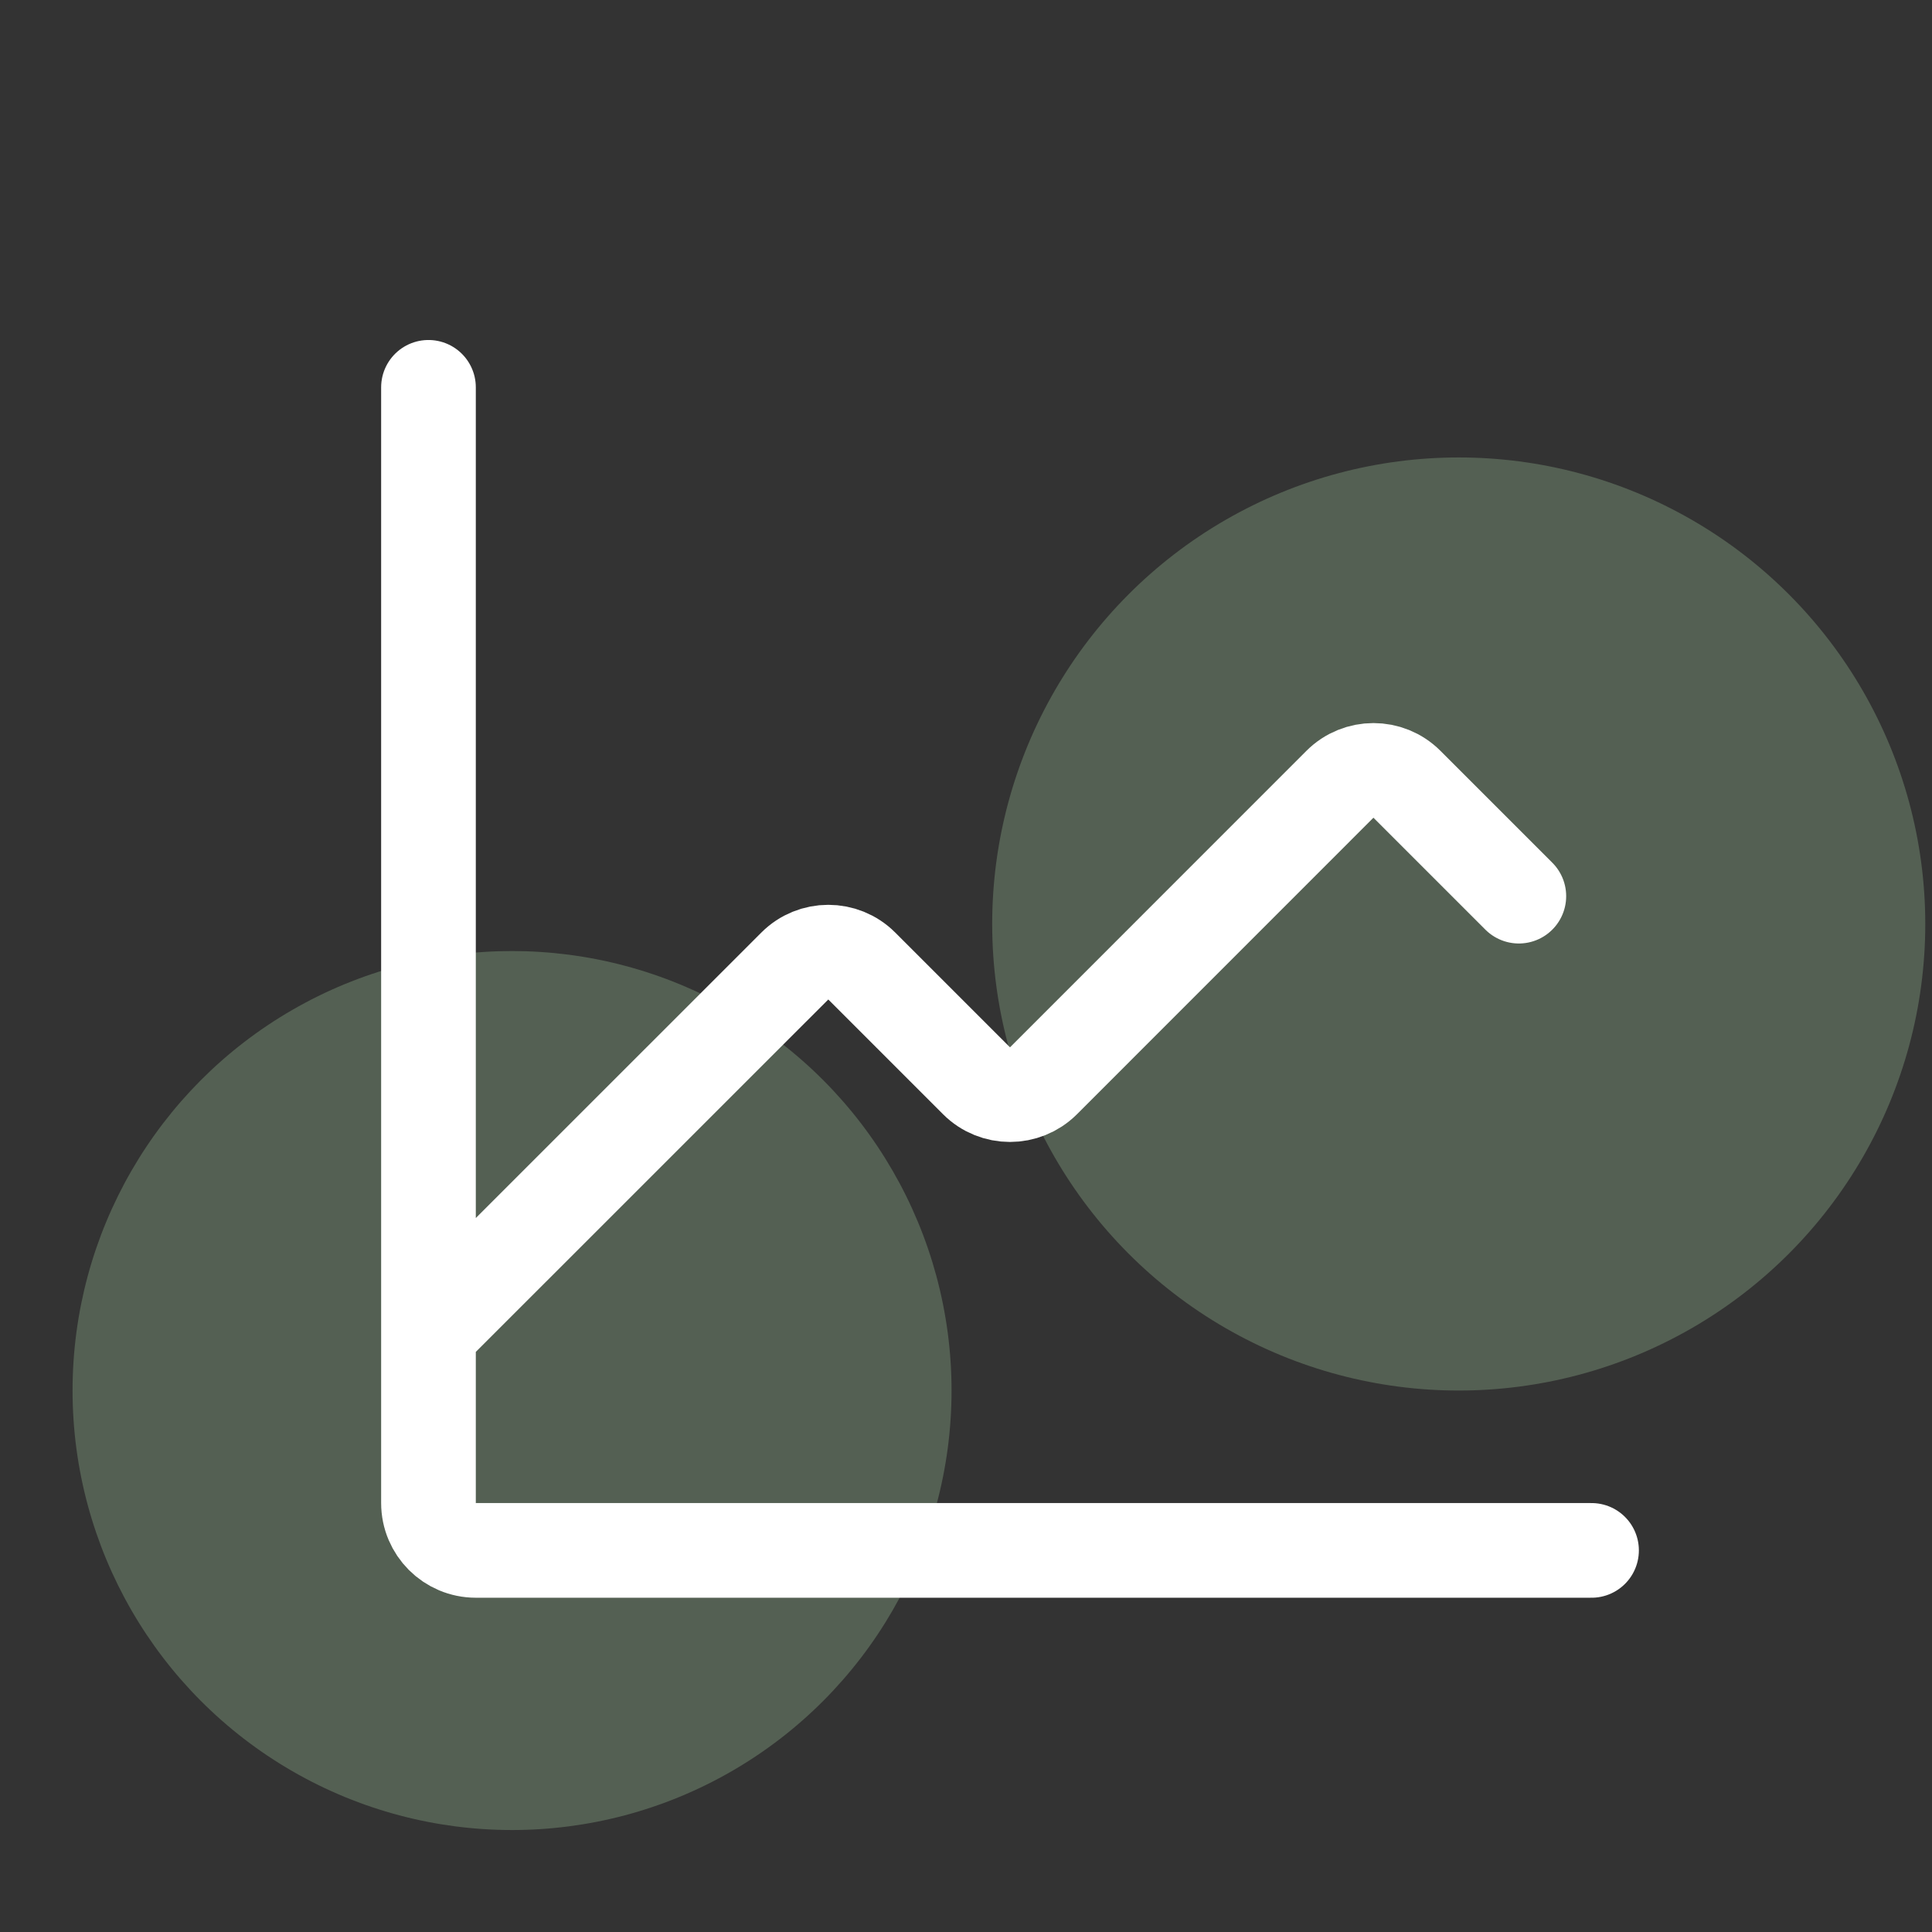
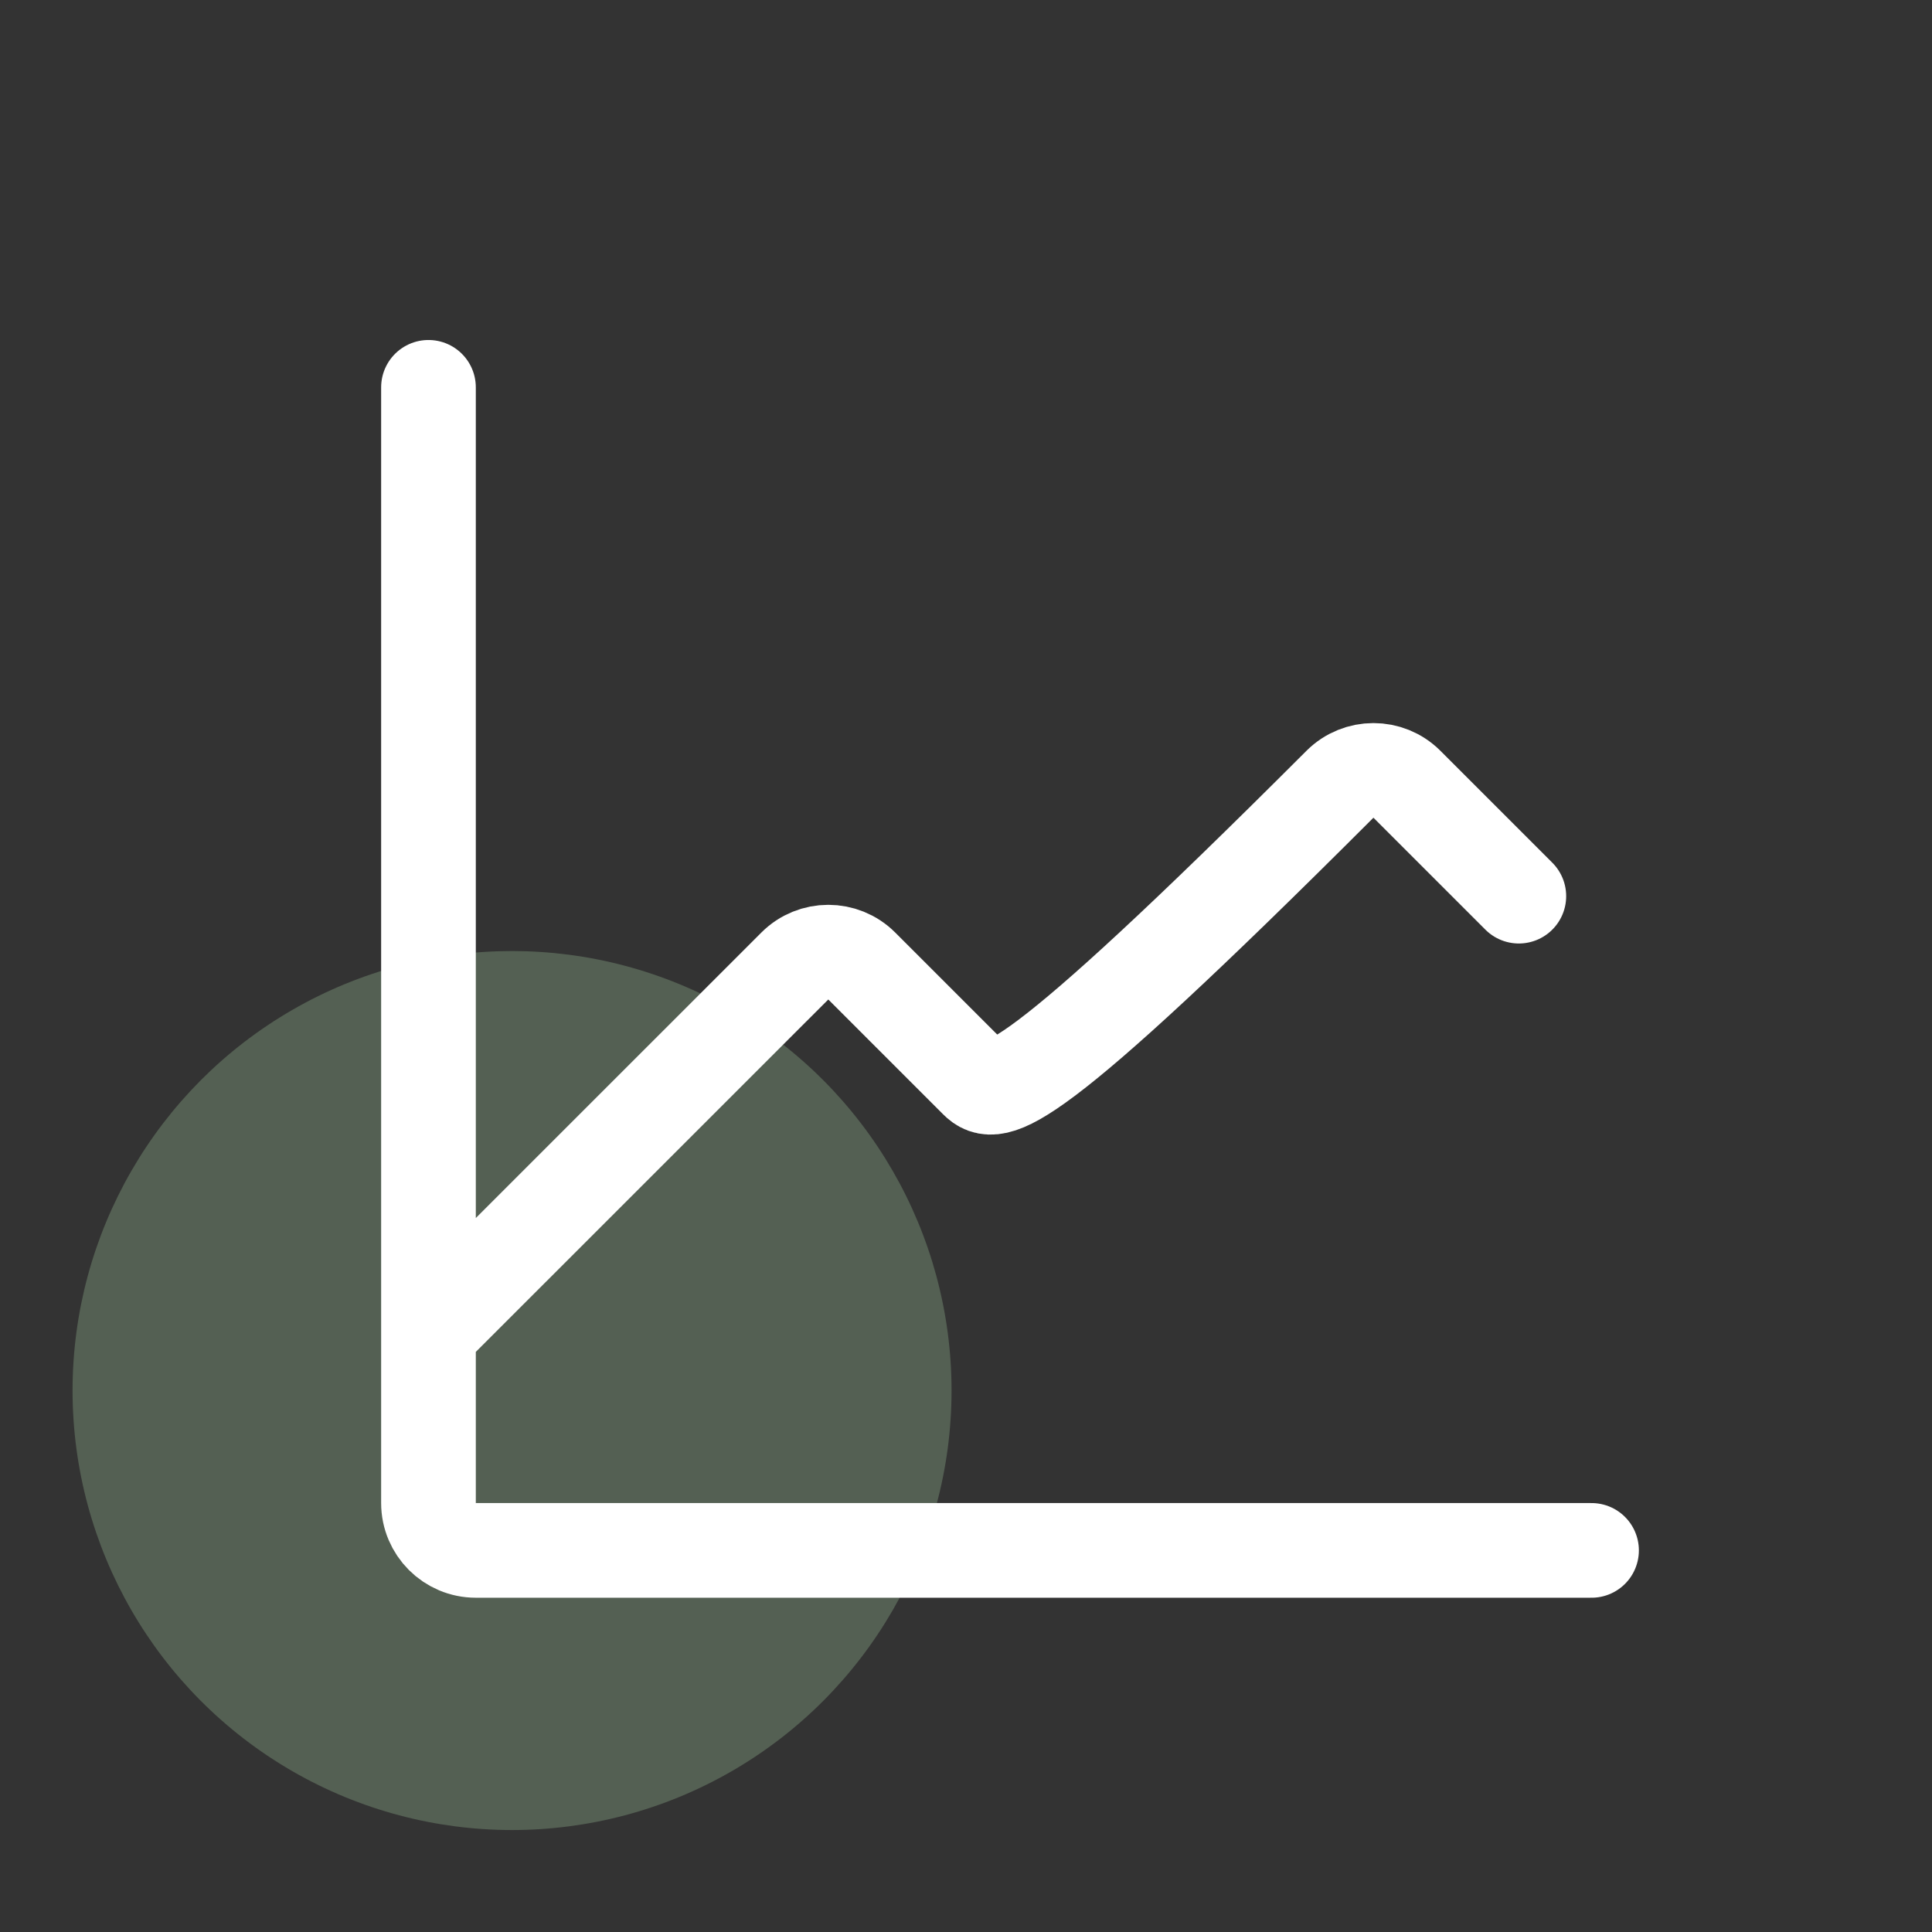
<svg xmlns="http://www.w3.org/2000/svg" width="27" height="27" viewBox="0 0 27 27" fill="none">
  <rect x="0" y="0" width="27" height="27" fill="#333333" stroke="none" />
-   <circle cx="20.386" cy="12.913" r="6.52" fill="#546053" />
  <circle cx="7.156" cy="19.433" r="6.142" fill="#546053" />
-   <path d="M21.226 12.524L19.662 10.96C19.404 10.702 18.985 10.702 18.726 10.96L14.583 15.104C14.324 15.362 13.905 15.362 13.647 15.104L12.043 13.5C11.785 13.242 11.366 13.242 11.108 13.5L5.988 18.619M5.988 5.413V18.619M22.242 21.667H6.65C6.284 21.667 5.988 21.37 5.988 21.005V18.619" stroke="white" stroke-width="1.323" stroke-linecap="round" stroke-linejoin="round" />
+   <path d="M21.226 12.524L19.662 10.96C19.404 10.702 18.985 10.702 18.726 10.96C14.324 15.362 13.905 15.362 13.647 15.104L12.043 13.5C11.785 13.242 11.366 13.242 11.108 13.5L5.988 18.619M5.988 5.413V18.619M22.242 21.667H6.65C6.284 21.667 5.988 21.37 5.988 21.005V18.619" stroke="white" stroke-width="1.323" stroke-linecap="round" stroke-linejoin="round" />
</svg>